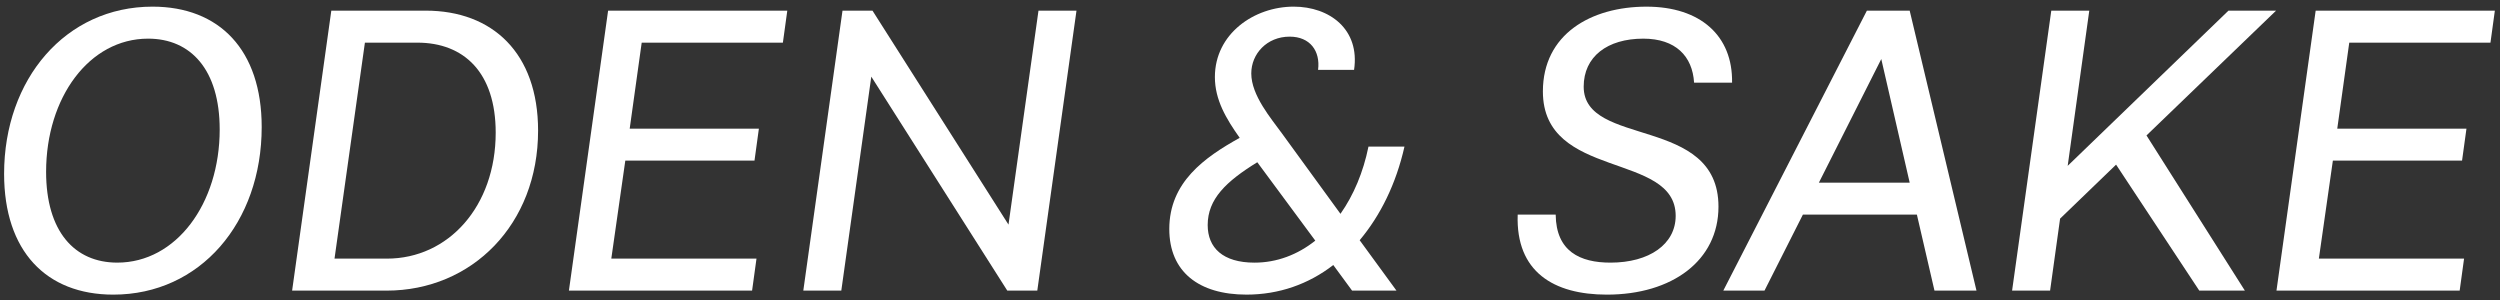
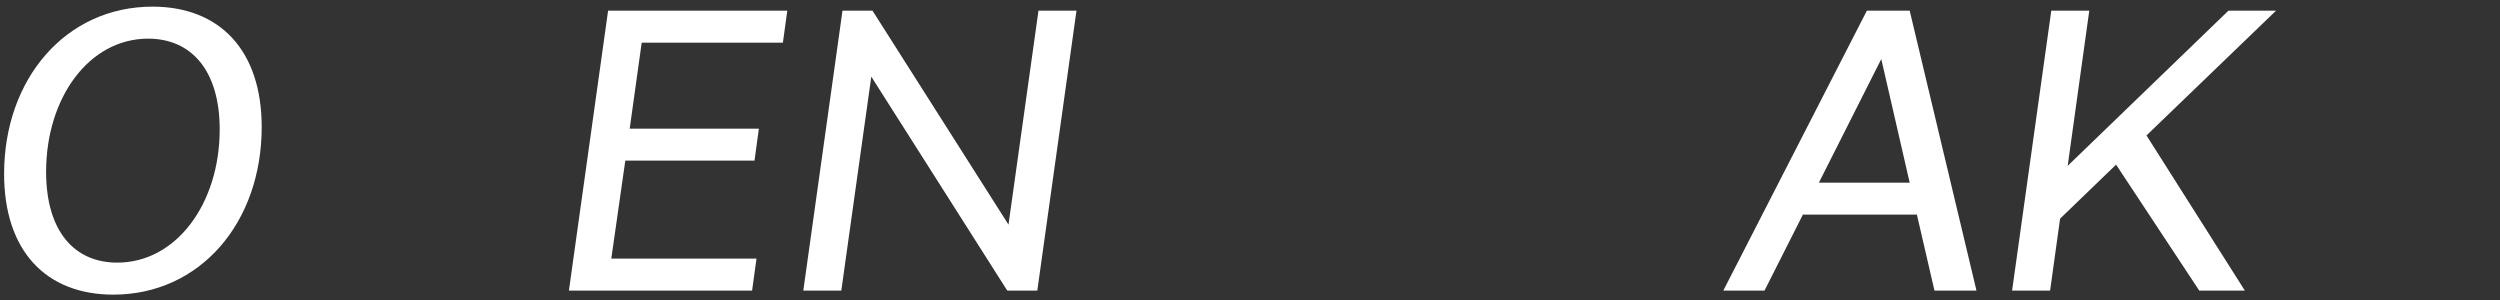
<svg xmlns="http://www.w3.org/2000/svg" id="_レイヤー_1" width="400" height="48" viewBox="0 0 400 48">
  <rect x="0" y="0" width="400" height="48" fill="#333333" stroke="none" />
  <path d="m41.871,20.326c0,15.295-9.855,26.814-23.744,26.814C7.377,47.14.656,40.164.656,27.814.656,12.646,10.512,1.063,24.4,1.063c10.685,0,17.471,6.911,17.471,19.263Zm-6.721.384c0-9.535-4.607-14.527-11.455-14.527C14.289,6.183,7.377,15.59,7.377,27.493c0,9.535,4.543,14.527,11.391,14.527,9.408,0,16.383-9.407,16.383-21.311Z" fill="#fff" stroke-width="0" />
-   <path d="m53.01,1.703h15.102c10.688,0,17.982,6.783,17.982,19.198,0,14.976-10.559,25.599-24.254,25.599h-15.102L53.01,1.703Zm8.895,39.677c9.855,0,17.406-8.383,17.406-20.158,0-9.6-5.055-14.398-12.543-14.398h-8.383l-4.863,34.557h8.383Z" fill="#fff" stroke-width="0" />
  <path d="m121.039,41.38l-.705,5.12h-29.309L97.297,1.703h28.67l-.705,5.12h-22.59l-1.92,13.759h20.67l-.703,5.119h-20.67l-2.24,15.679h23.23Z" fill="#fff" stroke-width="0" />
  <path d="m172.238,1.703l-6.271,44.797h-4.801l-21.758-34.237-4.799,34.237h-6.08l6.271-44.797h4.799l21.76,34.237,4.799-34.237h6.08Z" fill="#fff" stroke-width="0" />
-   <path d="m217.549,38.437l5.889,8.063h-7.104l-3.008-4.096c-3.969,3.071-8.703,4.735-13.887,4.735-7.617,0-12.352-3.647-12.352-10.495,0-7.487,5.631-11.455,11.264-14.591-2.176-3.071-3.969-6.079-3.969-9.727,0-6.911,6.271-11.263,12.607-11.263,5.76,0,10.623,3.647,9.664,10.111h-5.76c.383-3.008-1.281-5.311-4.545-5.311-3.647,0-6.143,2.751-6.143,5.888,0,3.519,3.199,7.231,4.863,9.535l9.408,12.927c2.111-3.008,3.647-6.655,4.479-10.751h5.76c-1.344,5.951-3.84,11.007-7.168,14.975Zm-7.104.065l-9.279-12.544c-4.99,3.072-7.936,5.888-7.936,10.048,0,3.647,2.432,6.016,7.488,6.016,3.584,0,6.912-1.28,9.727-3.519Z" fill="#fff" stroke-width="0" />
-   <path d="m242.83,34.341h6.08c.062,5.888,3.902,7.68,8.768,7.68,6.207,0,10.43-2.944,10.43-7.487,0-10.304-21.246-5.696-21.246-19.903,0-9.151,7.68-13.566,16.576-13.566,8.639,0,13.822,4.672,13.693,12.159h-6.078c-.256-4.224-2.945-7.04-8.129-7.04-5.76,0-9.535,2.88-9.535,7.68,0,9.791,21.566,4.544,21.566,19.198,0,8.64-7.422,14.079-17.854,14.079-8.512,0-14.592-3.647-14.271-12.799Z" fill="#fff" stroke-width="0" />
  <path d="m306.701,34.341h-18.24l-6.143,12.159h-6.592L298.701,1.703h6.848l10.688,44.797h-6.721l-2.814-12.159Zm-1.152-5.119l-4.545-19.775-9.982,19.775h14.527Z" fill="#fff" stroke-width="0" />
  <path d="m328.205,1.703h6.08l-3.455,24.83,25.725-24.83h7.617l-20.734,19.967,15.742,24.83h-7.295l-13.312-20.158-8.959,8.639-1.6,11.52h-6.08l6.271-44.797Z" fill="#fff" stroke-width="0" />
-   <path d="m394.25,41.38l-.703,5.12h-29.311l6.271-44.797h28.67l-.703,5.12h-22.592l-1.92,13.759h20.672l-.705,5.119h-20.67l-2.24,15.679h23.23Z" fill="#fff" stroke-width="0" />
</svg>